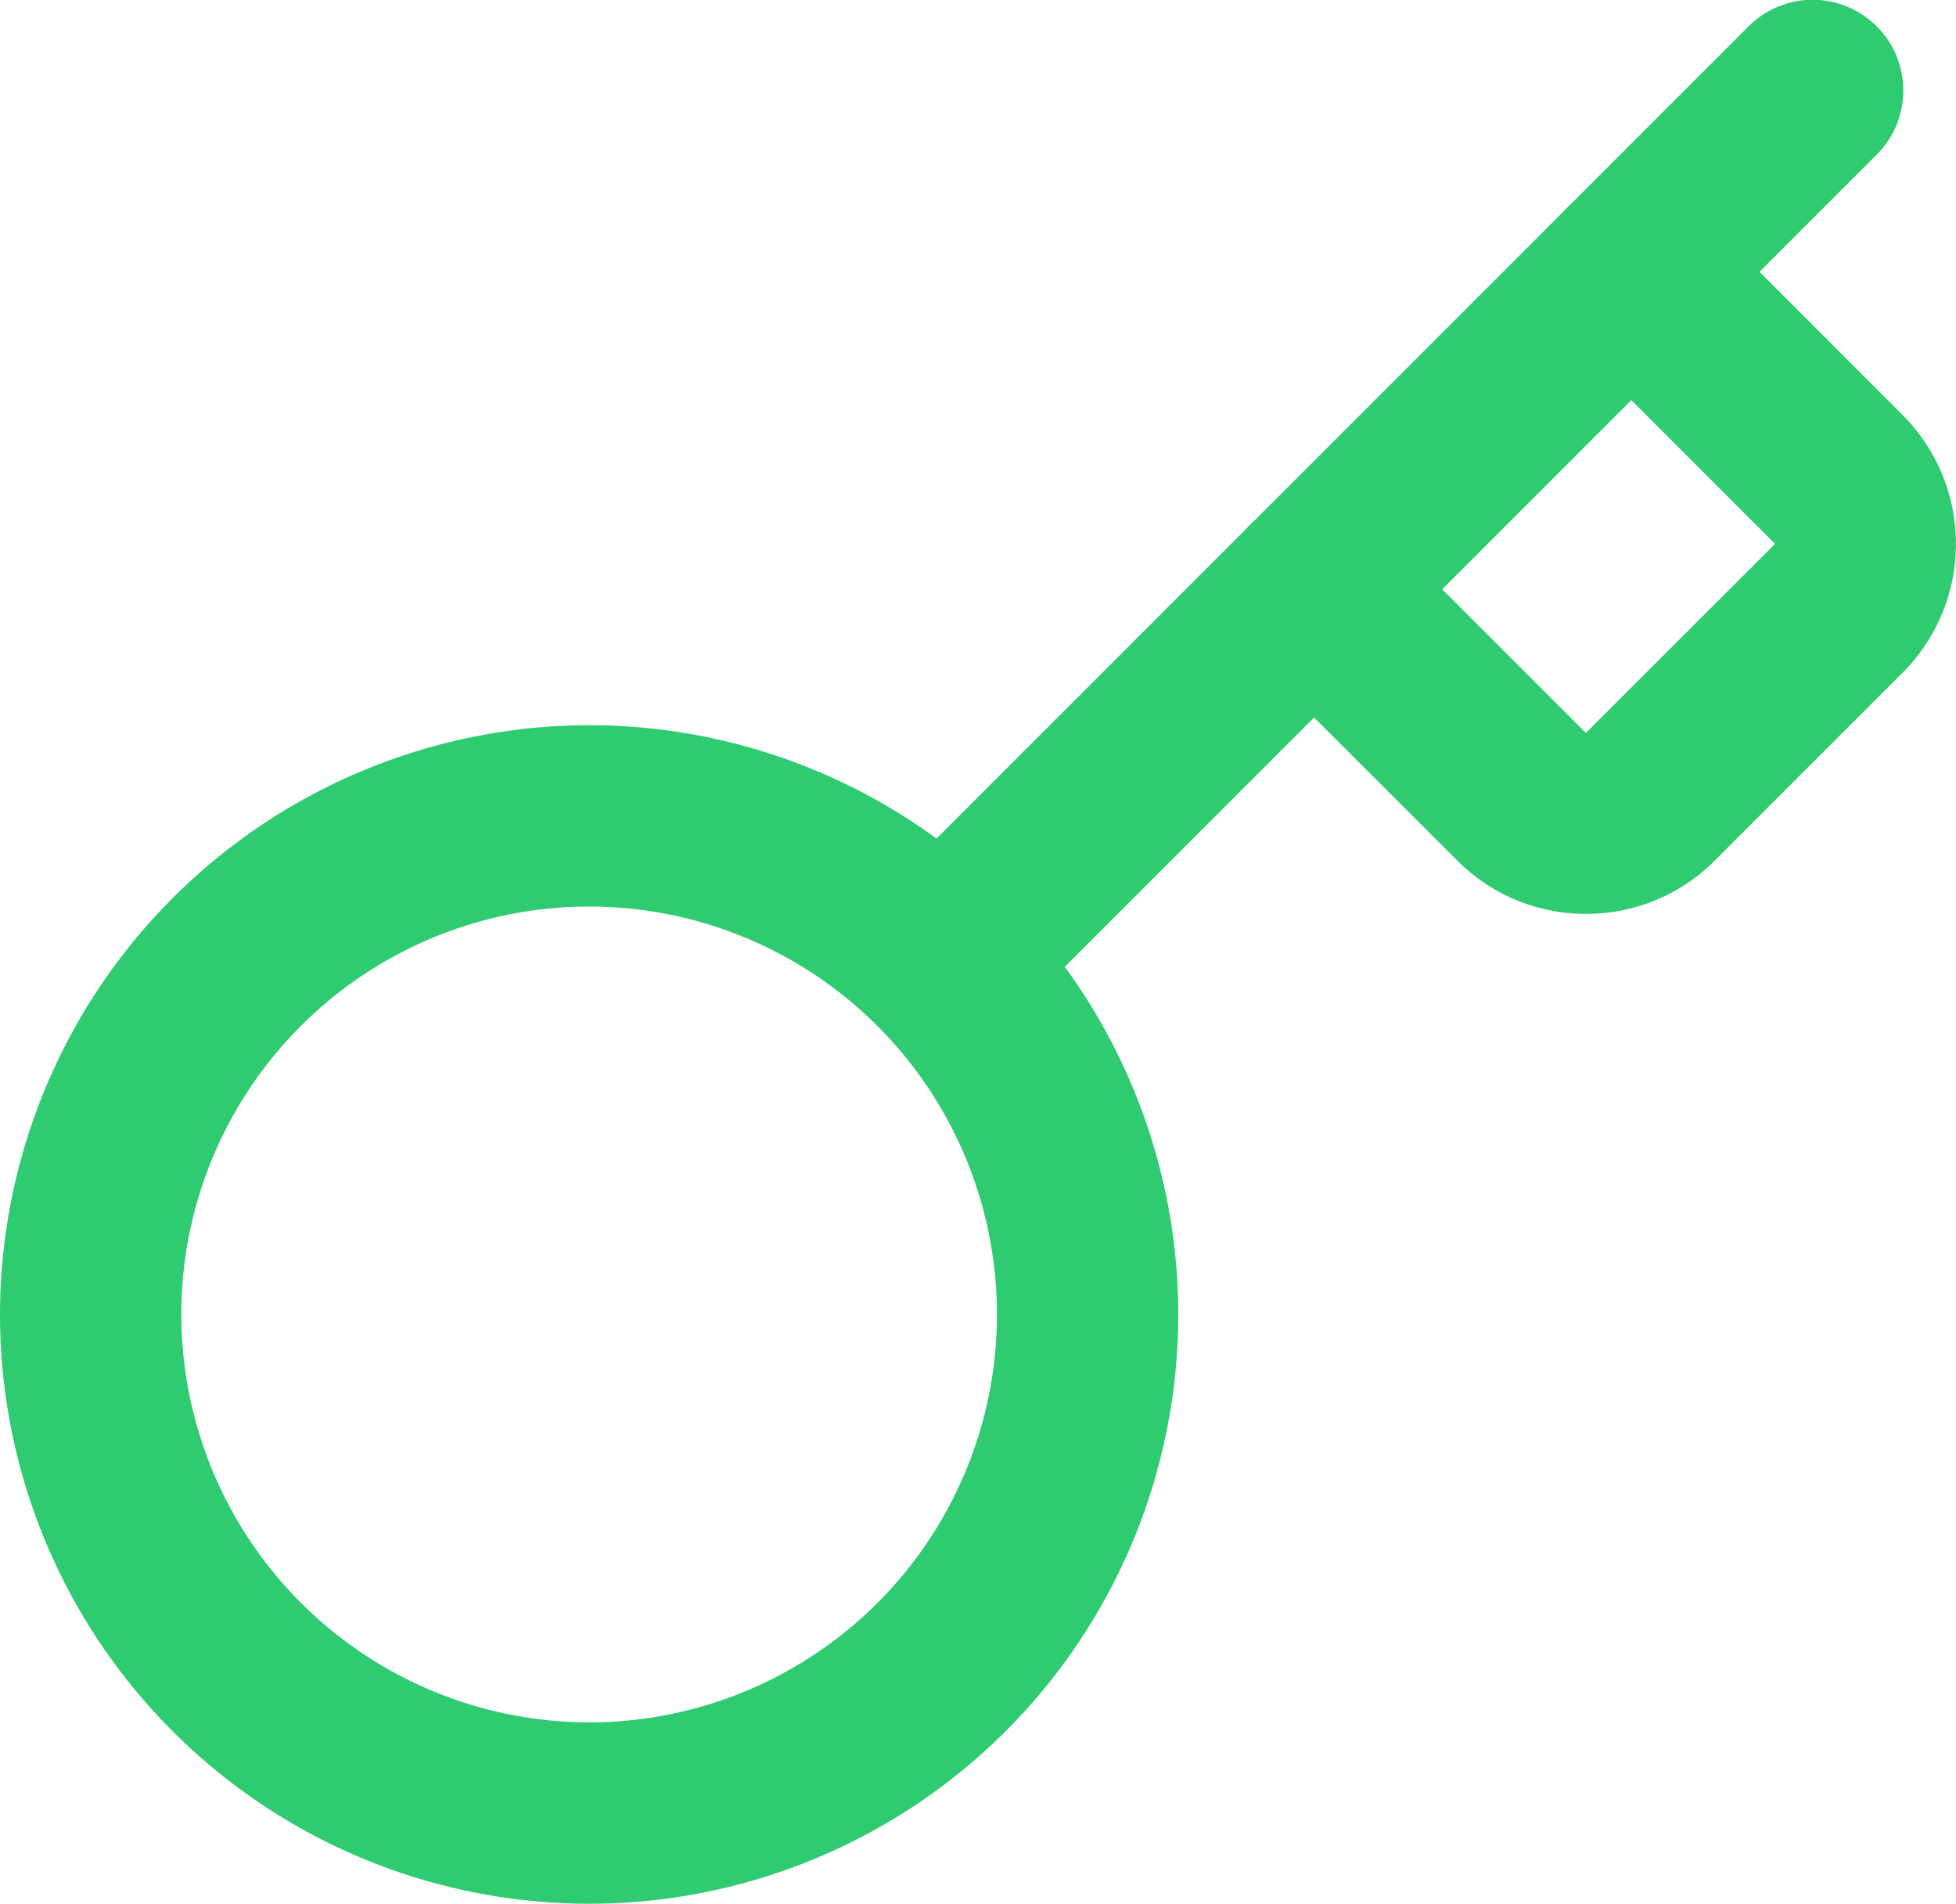
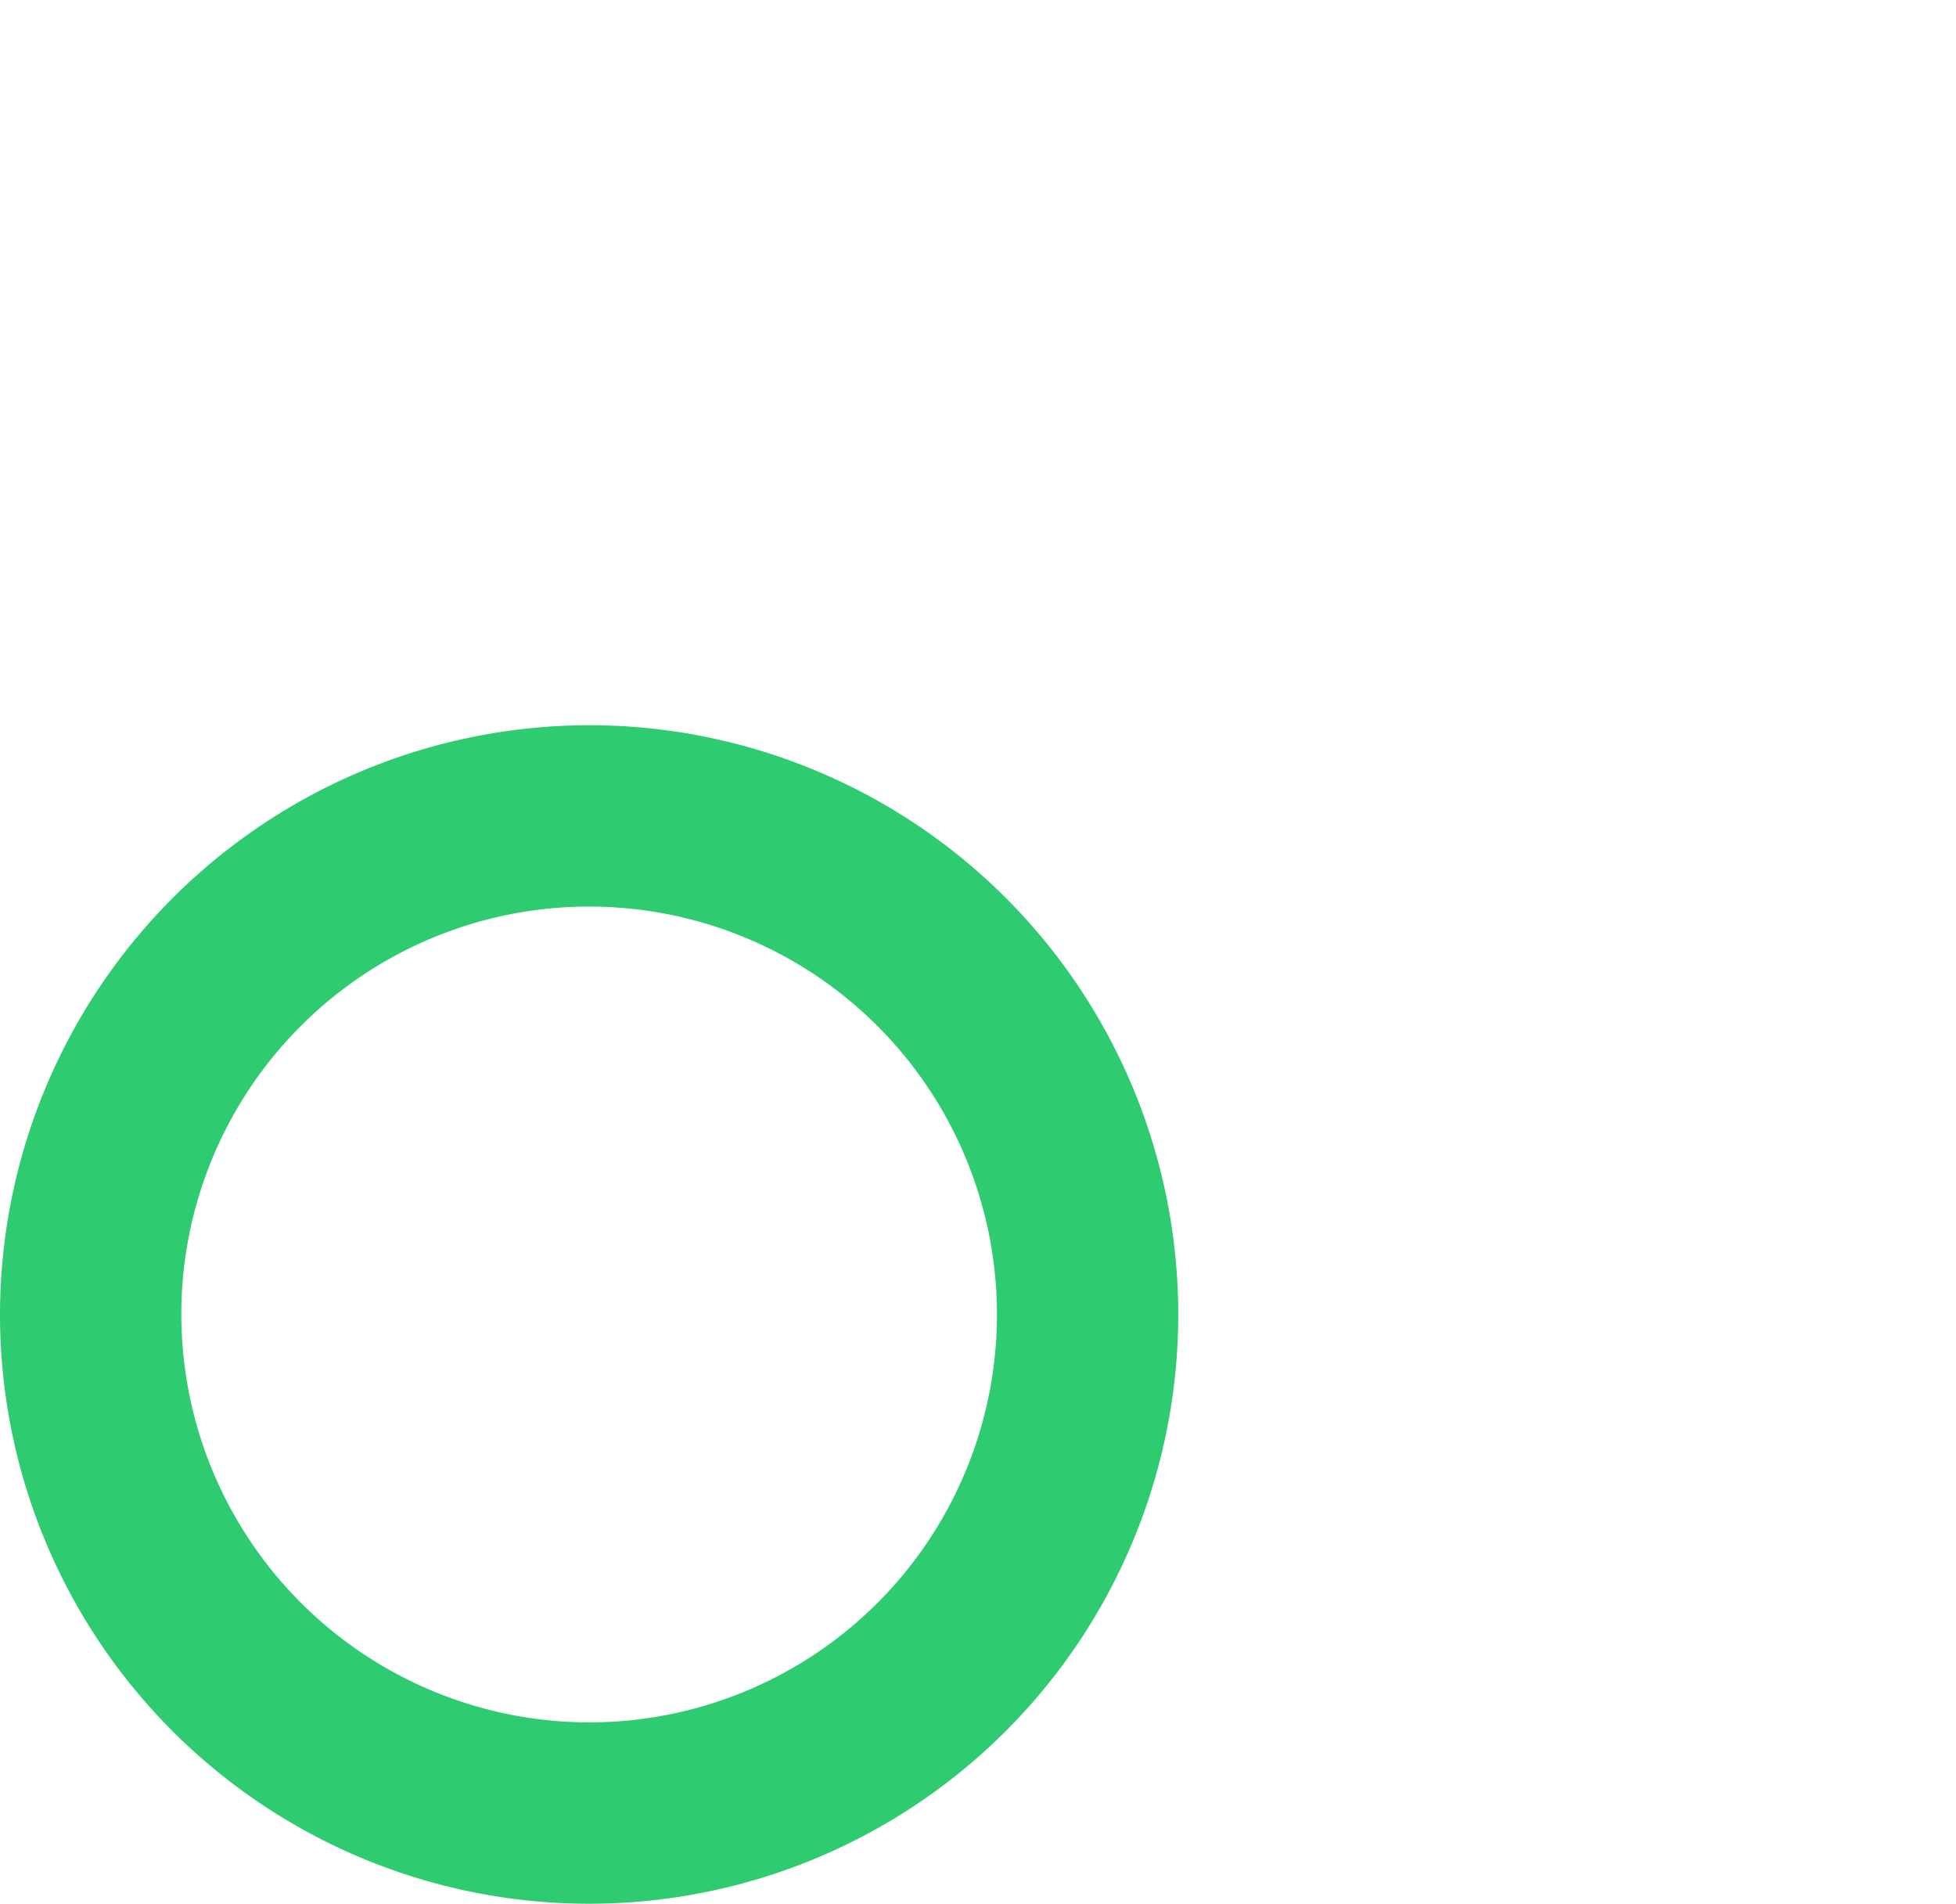
<svg xmlns="http://www.w3.org/2000/svg" id="Group_1056" data-name="Group 1056" width="37.123" height="36.122" viewBox="0 0 37.123 36.122">
-   <path id="Path_415" data-name="Path 415" d="M21.38,16.9a3.43,3.43,0,0,1-2.408-.976l-.012-.012L15,11.957a1.72,1.72,0,1,1,2.433-2.433l3.944,3.944L24.968,9.88,21.024,5.936A1.72,1.72,0,0,1,23.457,3.5L27.413,7.46l.012.012a3.458,3.458,0,0,1,0,4.816l-.012.012L23.8,15.913l-.012.012A3.431,3.431,0,0,1,21.38,16.9Z" transform="translate(8.721 0.44)" fill="#2ecb71" />
-   <path id="Path_416" data-name="Path 416" d="M12.12,20.953A1.72,1.72,0,0,1,10.9,18.017L27.417,1.5a1.72,1.72,0,0,1,2.433,2.433L13.336,20.449A1.715,1.715,0,0,1,12.12,20.953Z" transform="translate(5.769 -1)" fill="#2ecb71" />
  <path id="Ellipse_36" data-name="Ellipse 36" d="M10.181-1A11.181,11.181,0,1,1-1,10.181,11.193,11.193,0,0,1,10.181-1Zm0,18.921a7.74,7.74,0,1,0-7.74-7.741A7.749,7.749,0,0,0,10.181,17.921Z" transform="translate(1 14.761)" fill="#2ecb71" />
</svg>